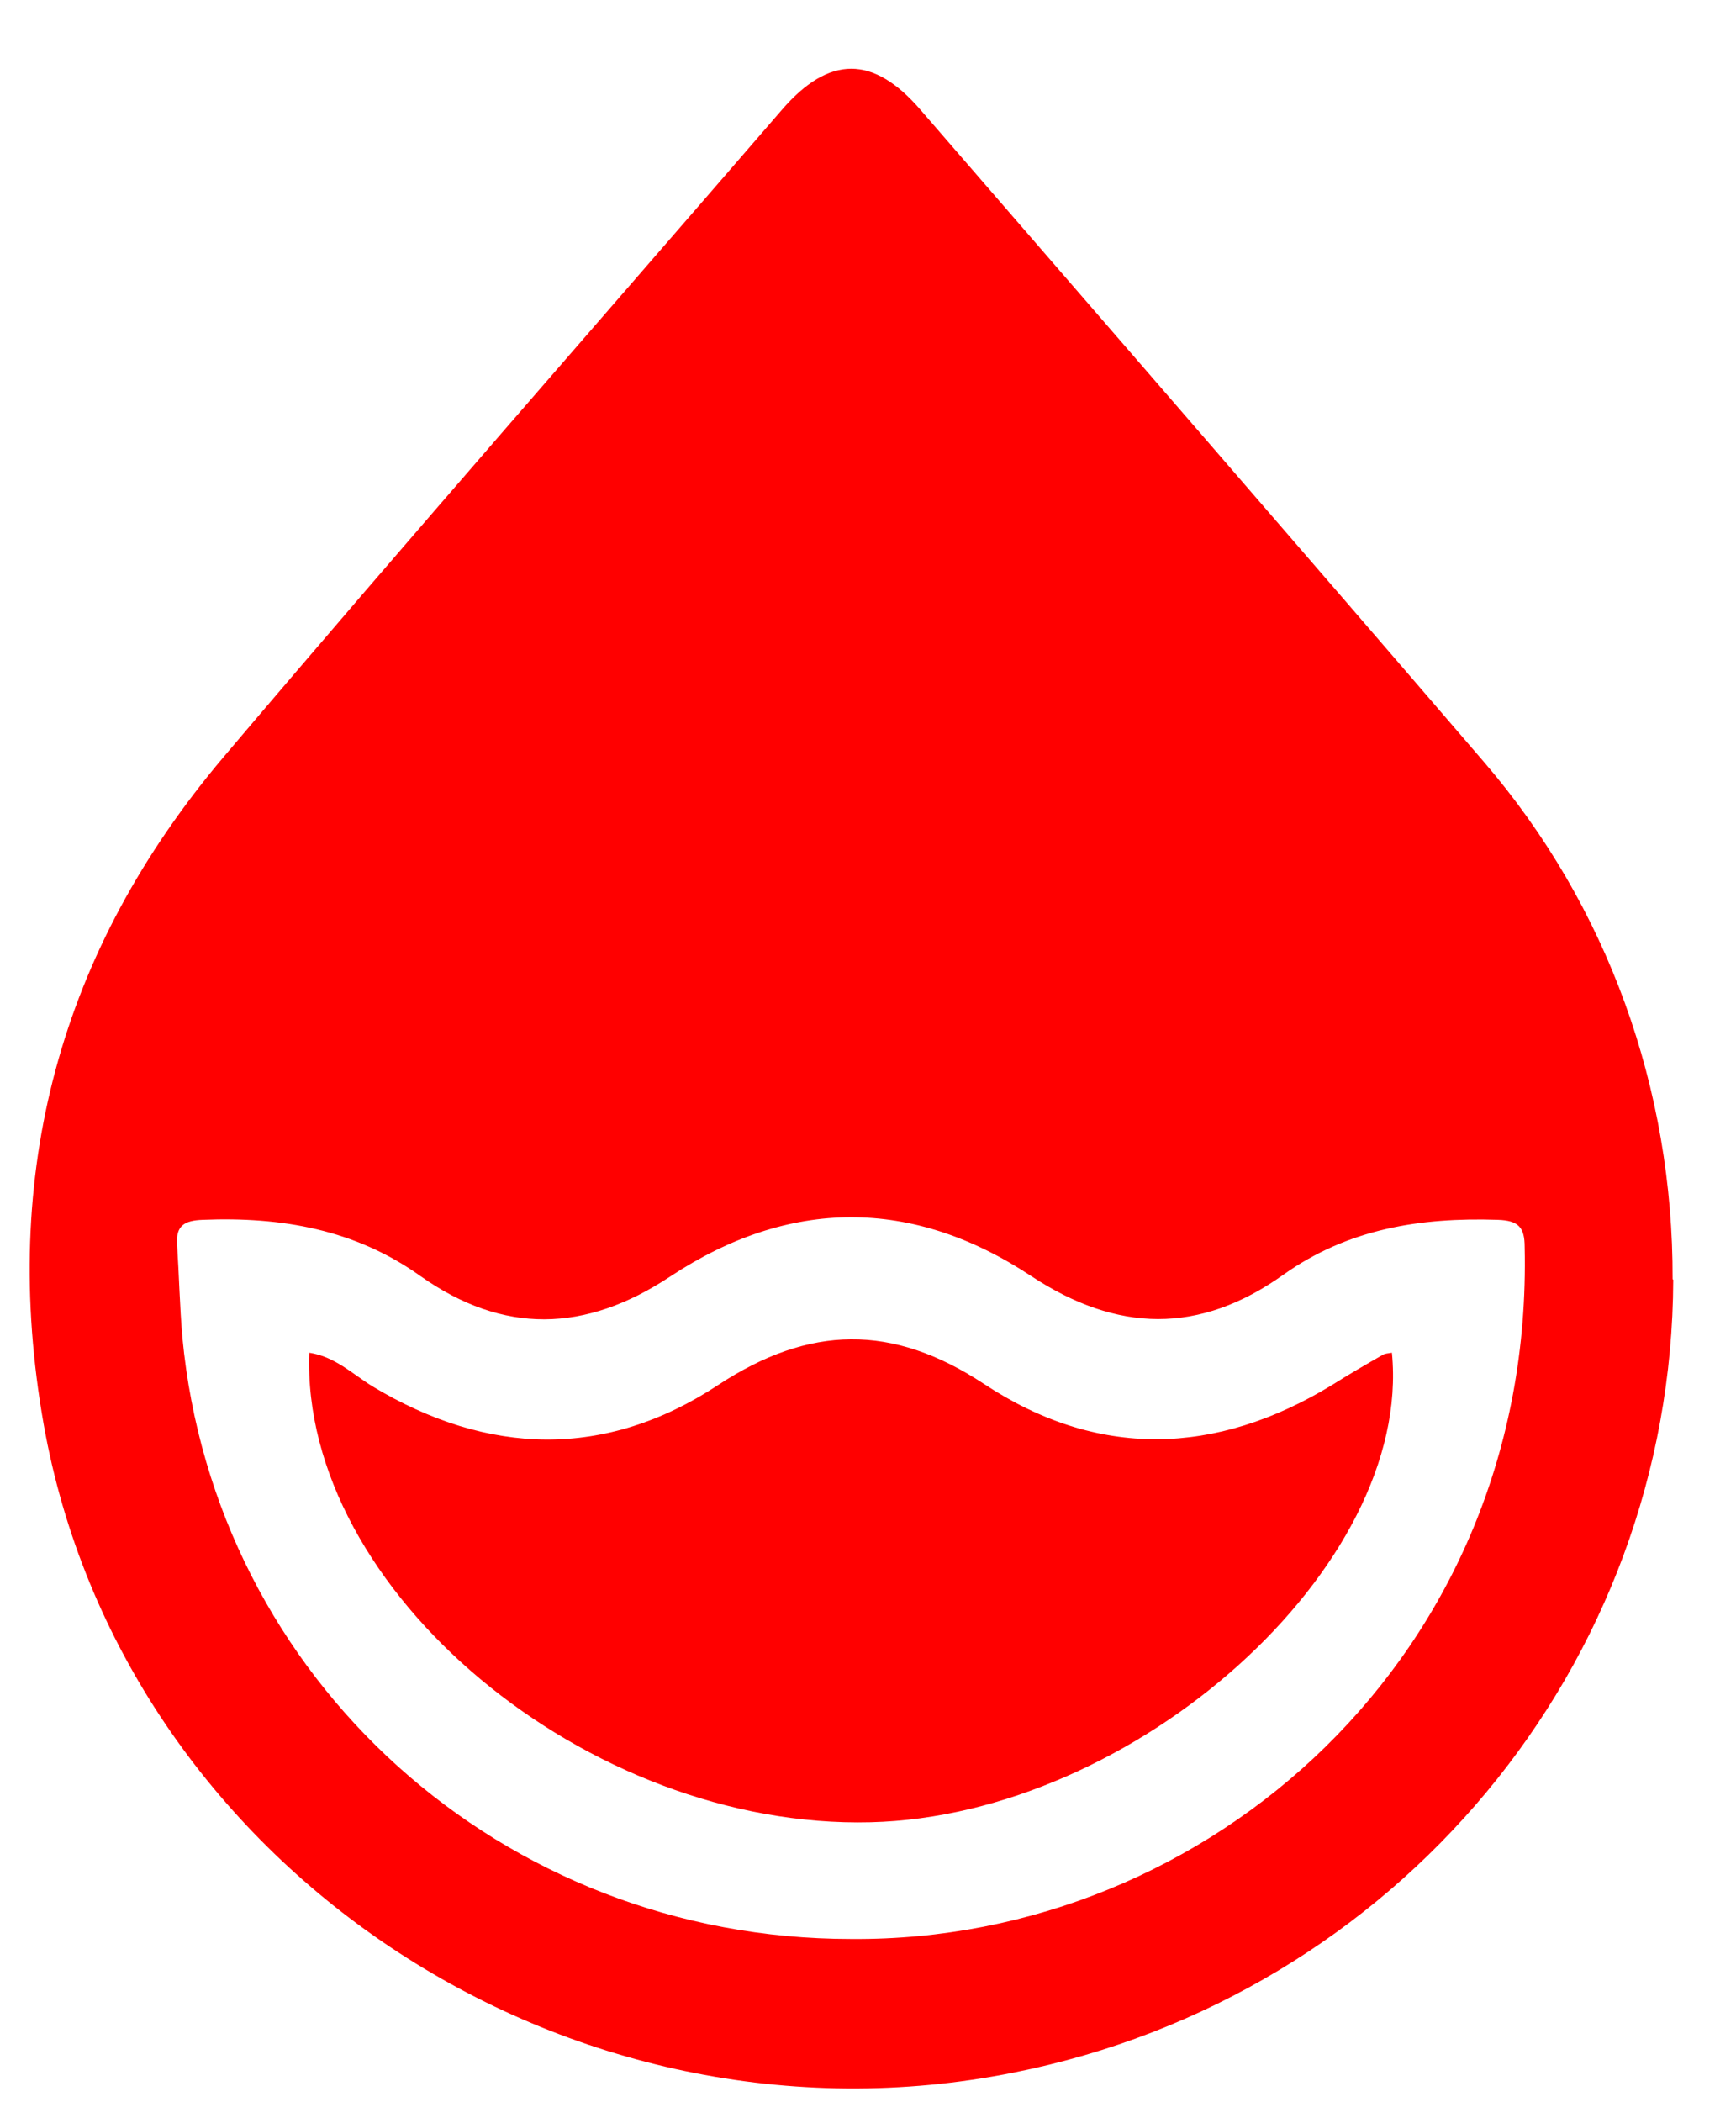
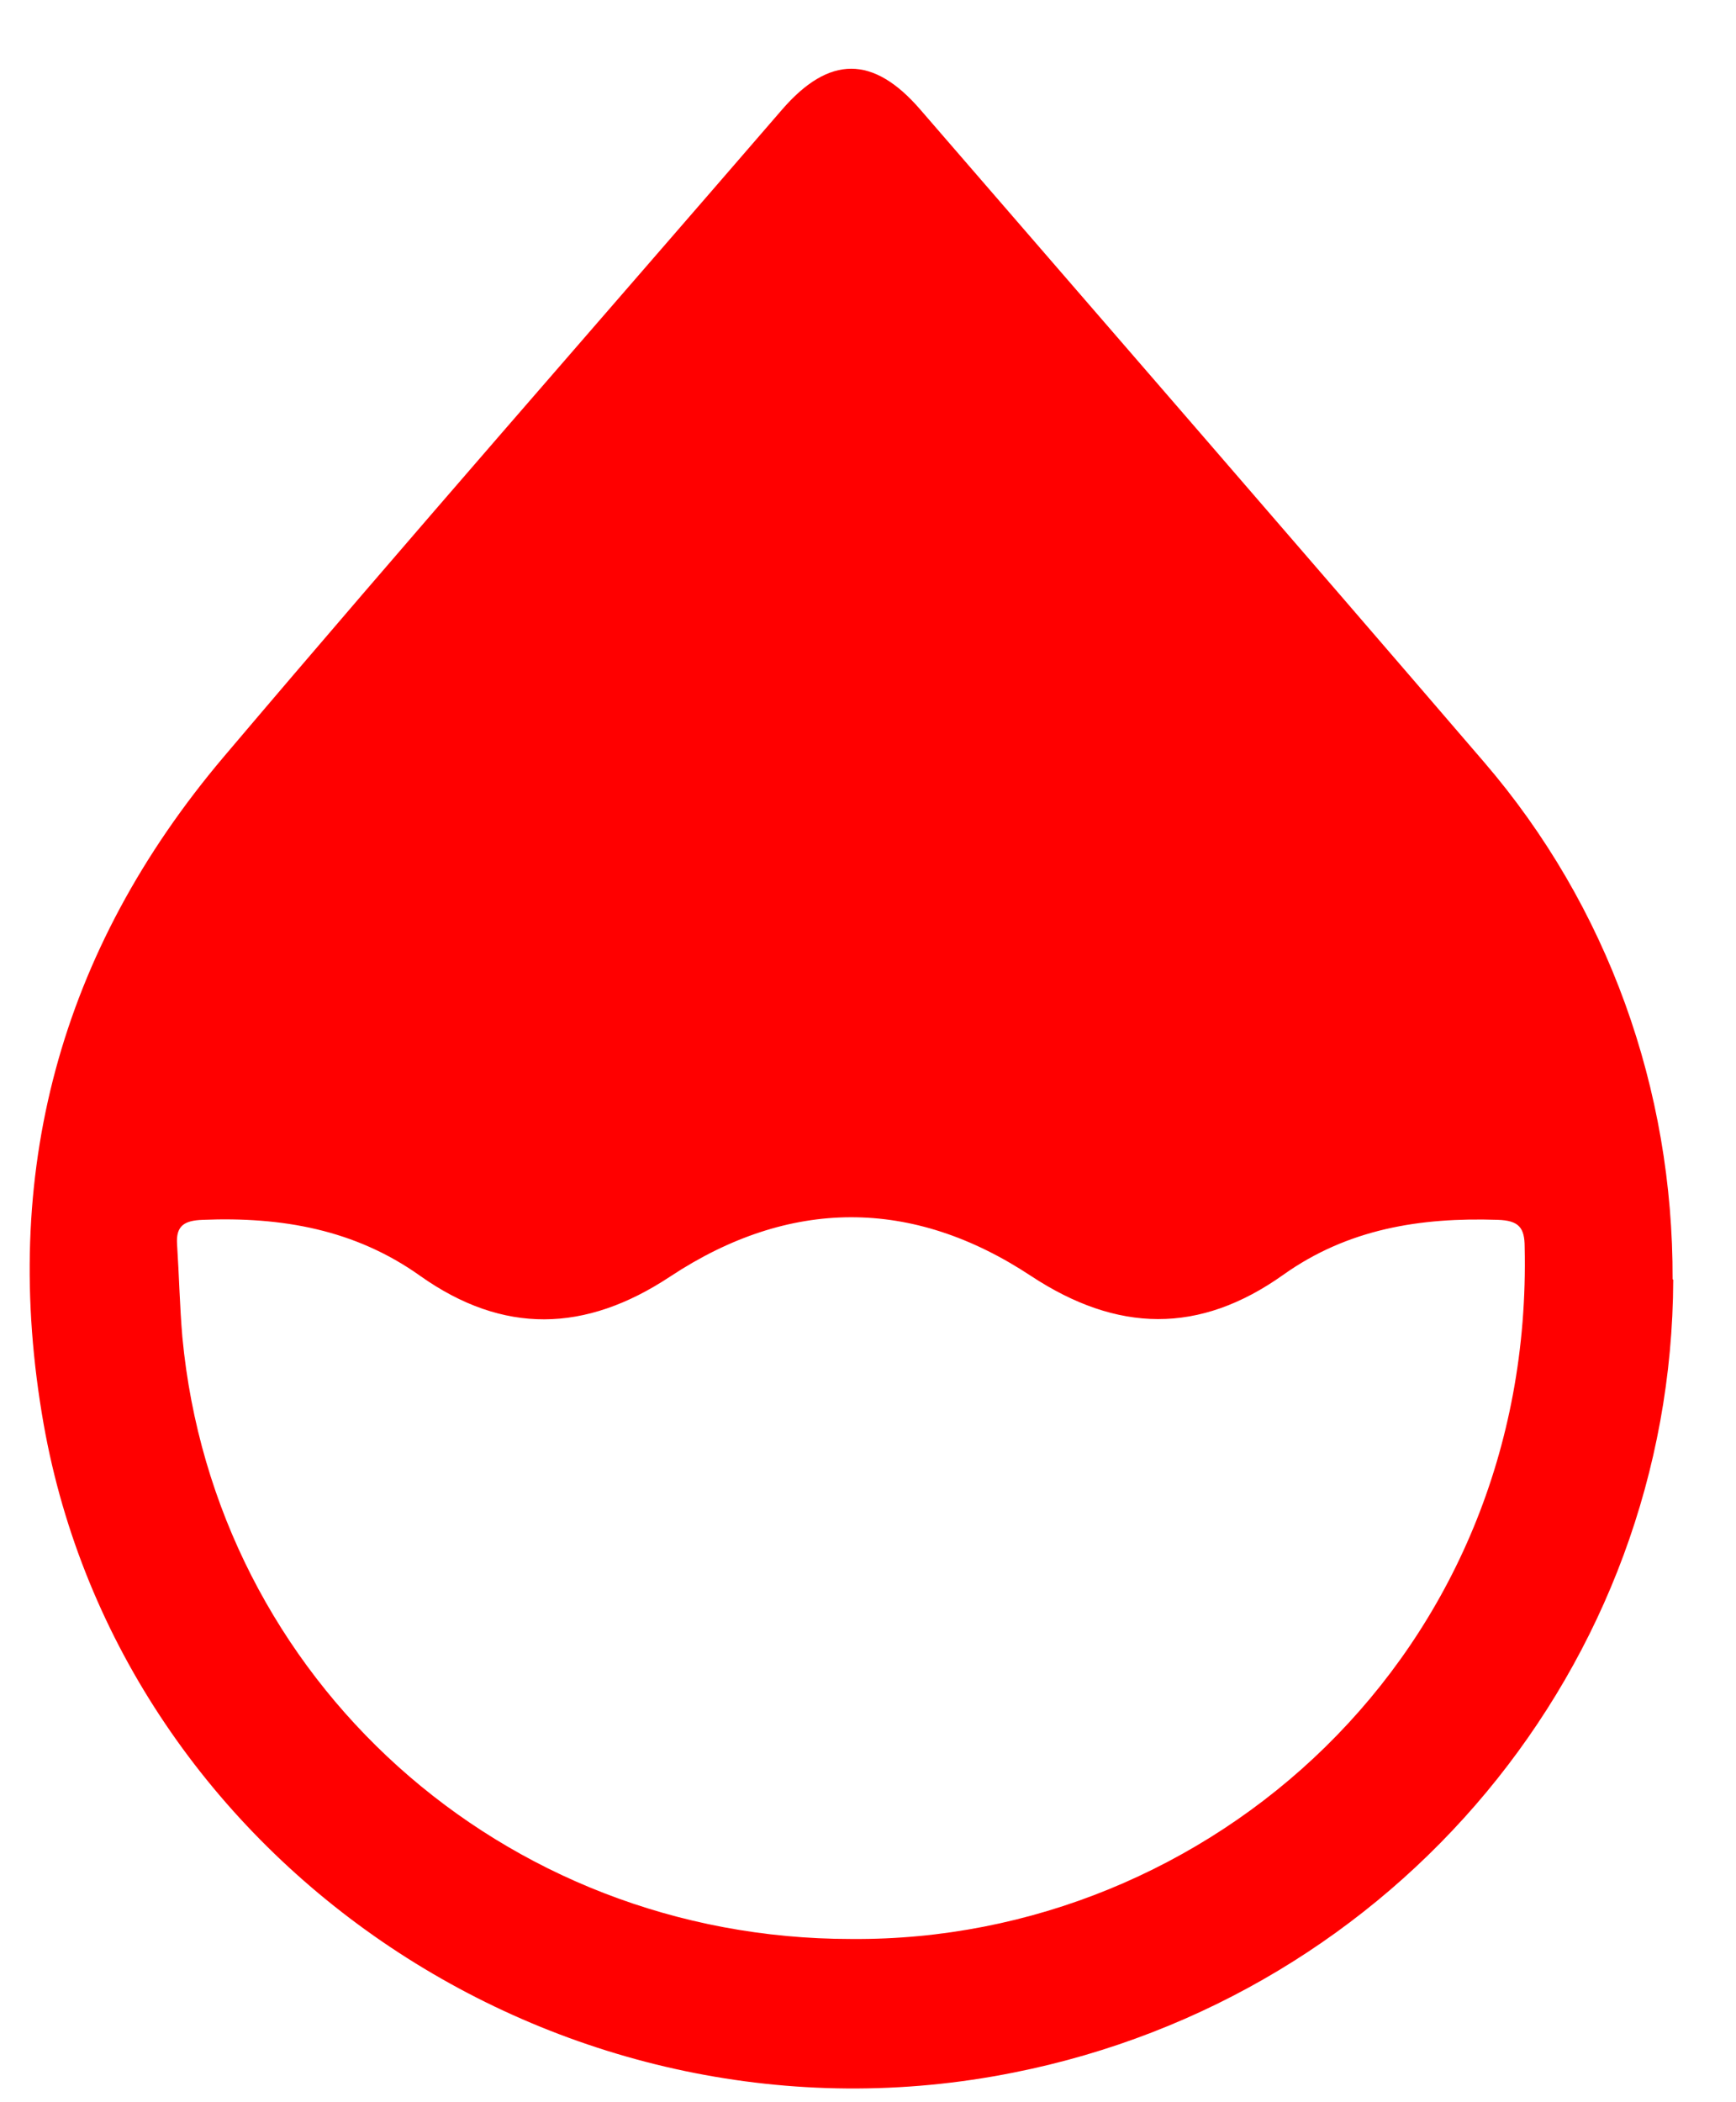
<svg xmlns="http://www.w3.org/2000/svg" width="19" height="23" viewBox="0 0 19 23" fill="none">
  <path d="M18.313 14.002C18.299 18.215 15.284 21.842 11.097 22.675C6.205 23.656 1.334 20.403 0.478 15.583C-0.004 12.852 0.651 10.404 2.449 8.28C4.464 5.902 6.521 3.559 8.557 1.202C9.075 0.602 9.558 0.602 10.075 1.202C12.133 3.58 14.191 5.951 16.241 8.336C17.601 9.917 18.313 11.921 18.306 13.995L18.313 14.002ZM9.327 21.214C13.227 21.242 16.788 18.102 16.687 13.643C16.687 13.431 16.623 13.353 16.392 13.346C15.543 13.318 14.752 13.445 14.047 13.946C13.126 14.602 12.227 14.581 11.284 13.96C9.982 13.099 8.637 13.106 7.334 13.967C6.406 14.581 5.507 14.602 4.6 13.96C3.888 13.452 3.082 13.311 2.219 13.346C2.018 13.353 1.924 13.41 1.938 13.614C1.96 13.953 1.967 14.292 1.996 14.63C2.349 18.378 5.5 21.214 9.313 21.214H9.327Z" fill="#FF0000" />
-   <path d="M3.385 14.8C3.665 14.842 3.859 15.033 4.075 15.167C5.341 15.929 6.629 15.964 7.86 15.153C8.86 14.496 9.766 14.482 10.766 15.139C12.011 15.964 13.306 15.929 14.579 15.153C14.759 15.04 14.939 14.934 15.126 14.828C15.155 14.807 15.198 14.807 15.234 14.8C15.464 17.136 12.428 19.866 9.529 19.937C6.428 20.015 3.291 17.397 3.385 14.8Z" fill="#FF0000" />
</svg>